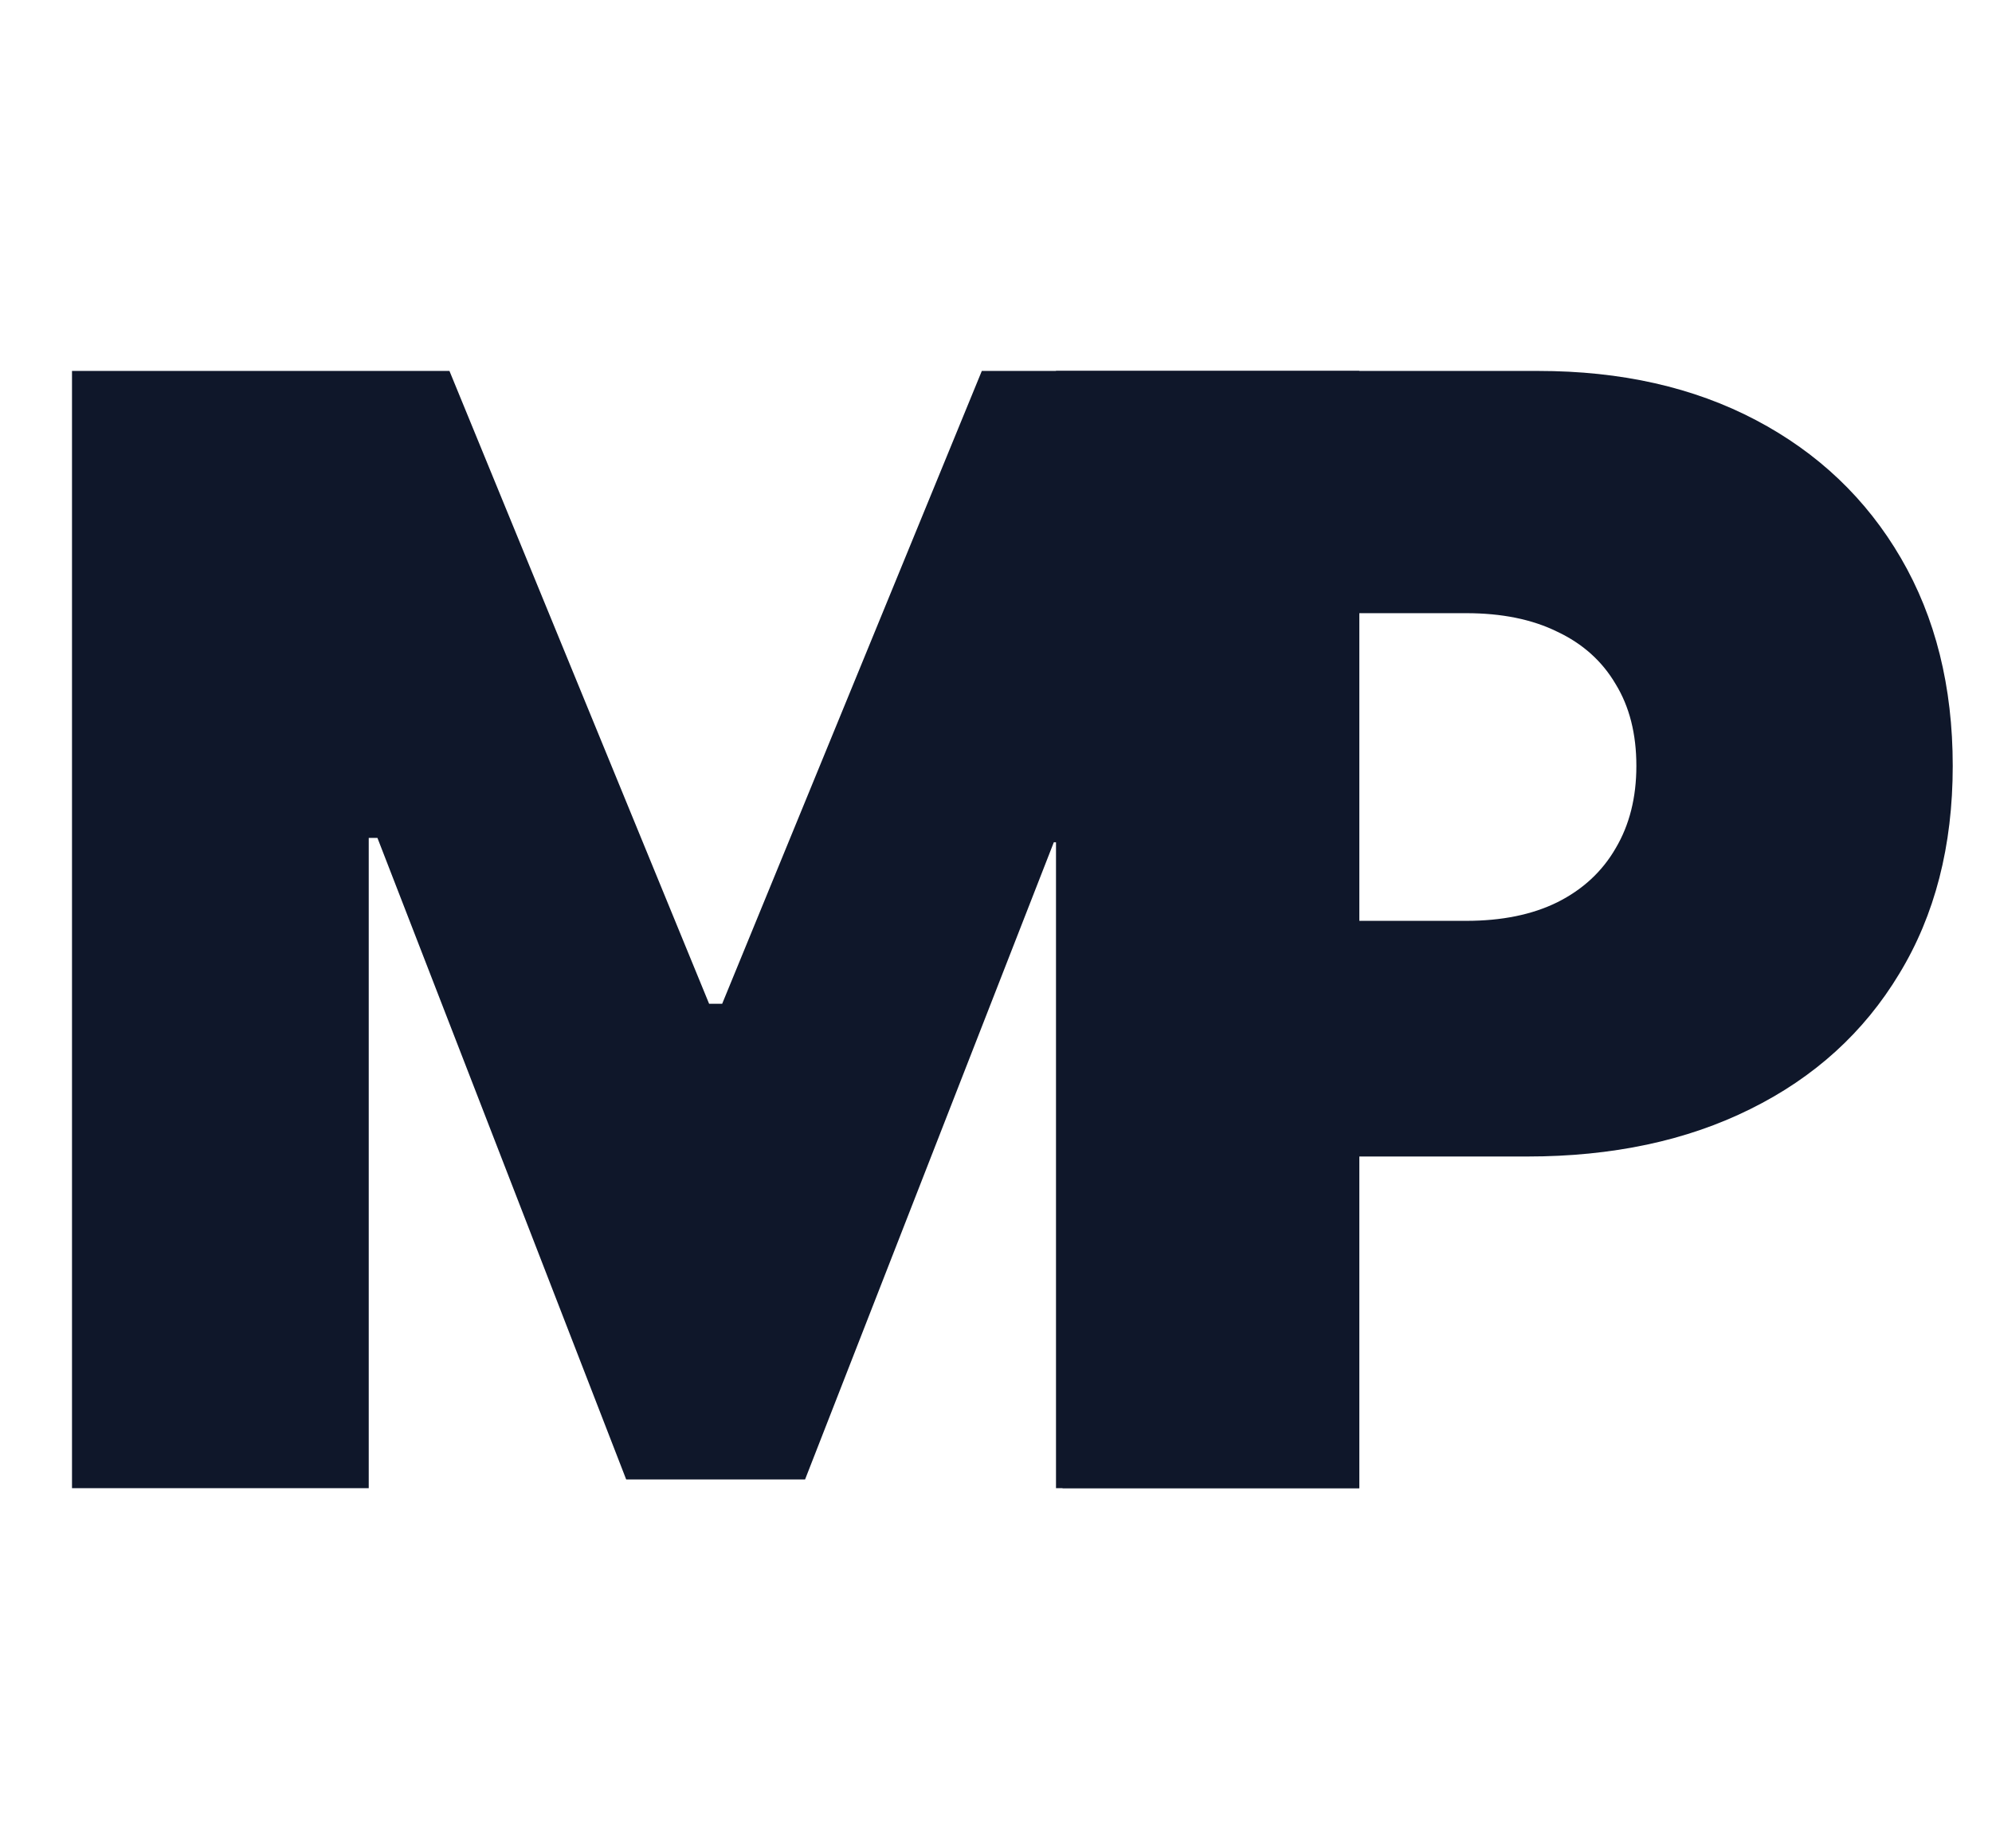
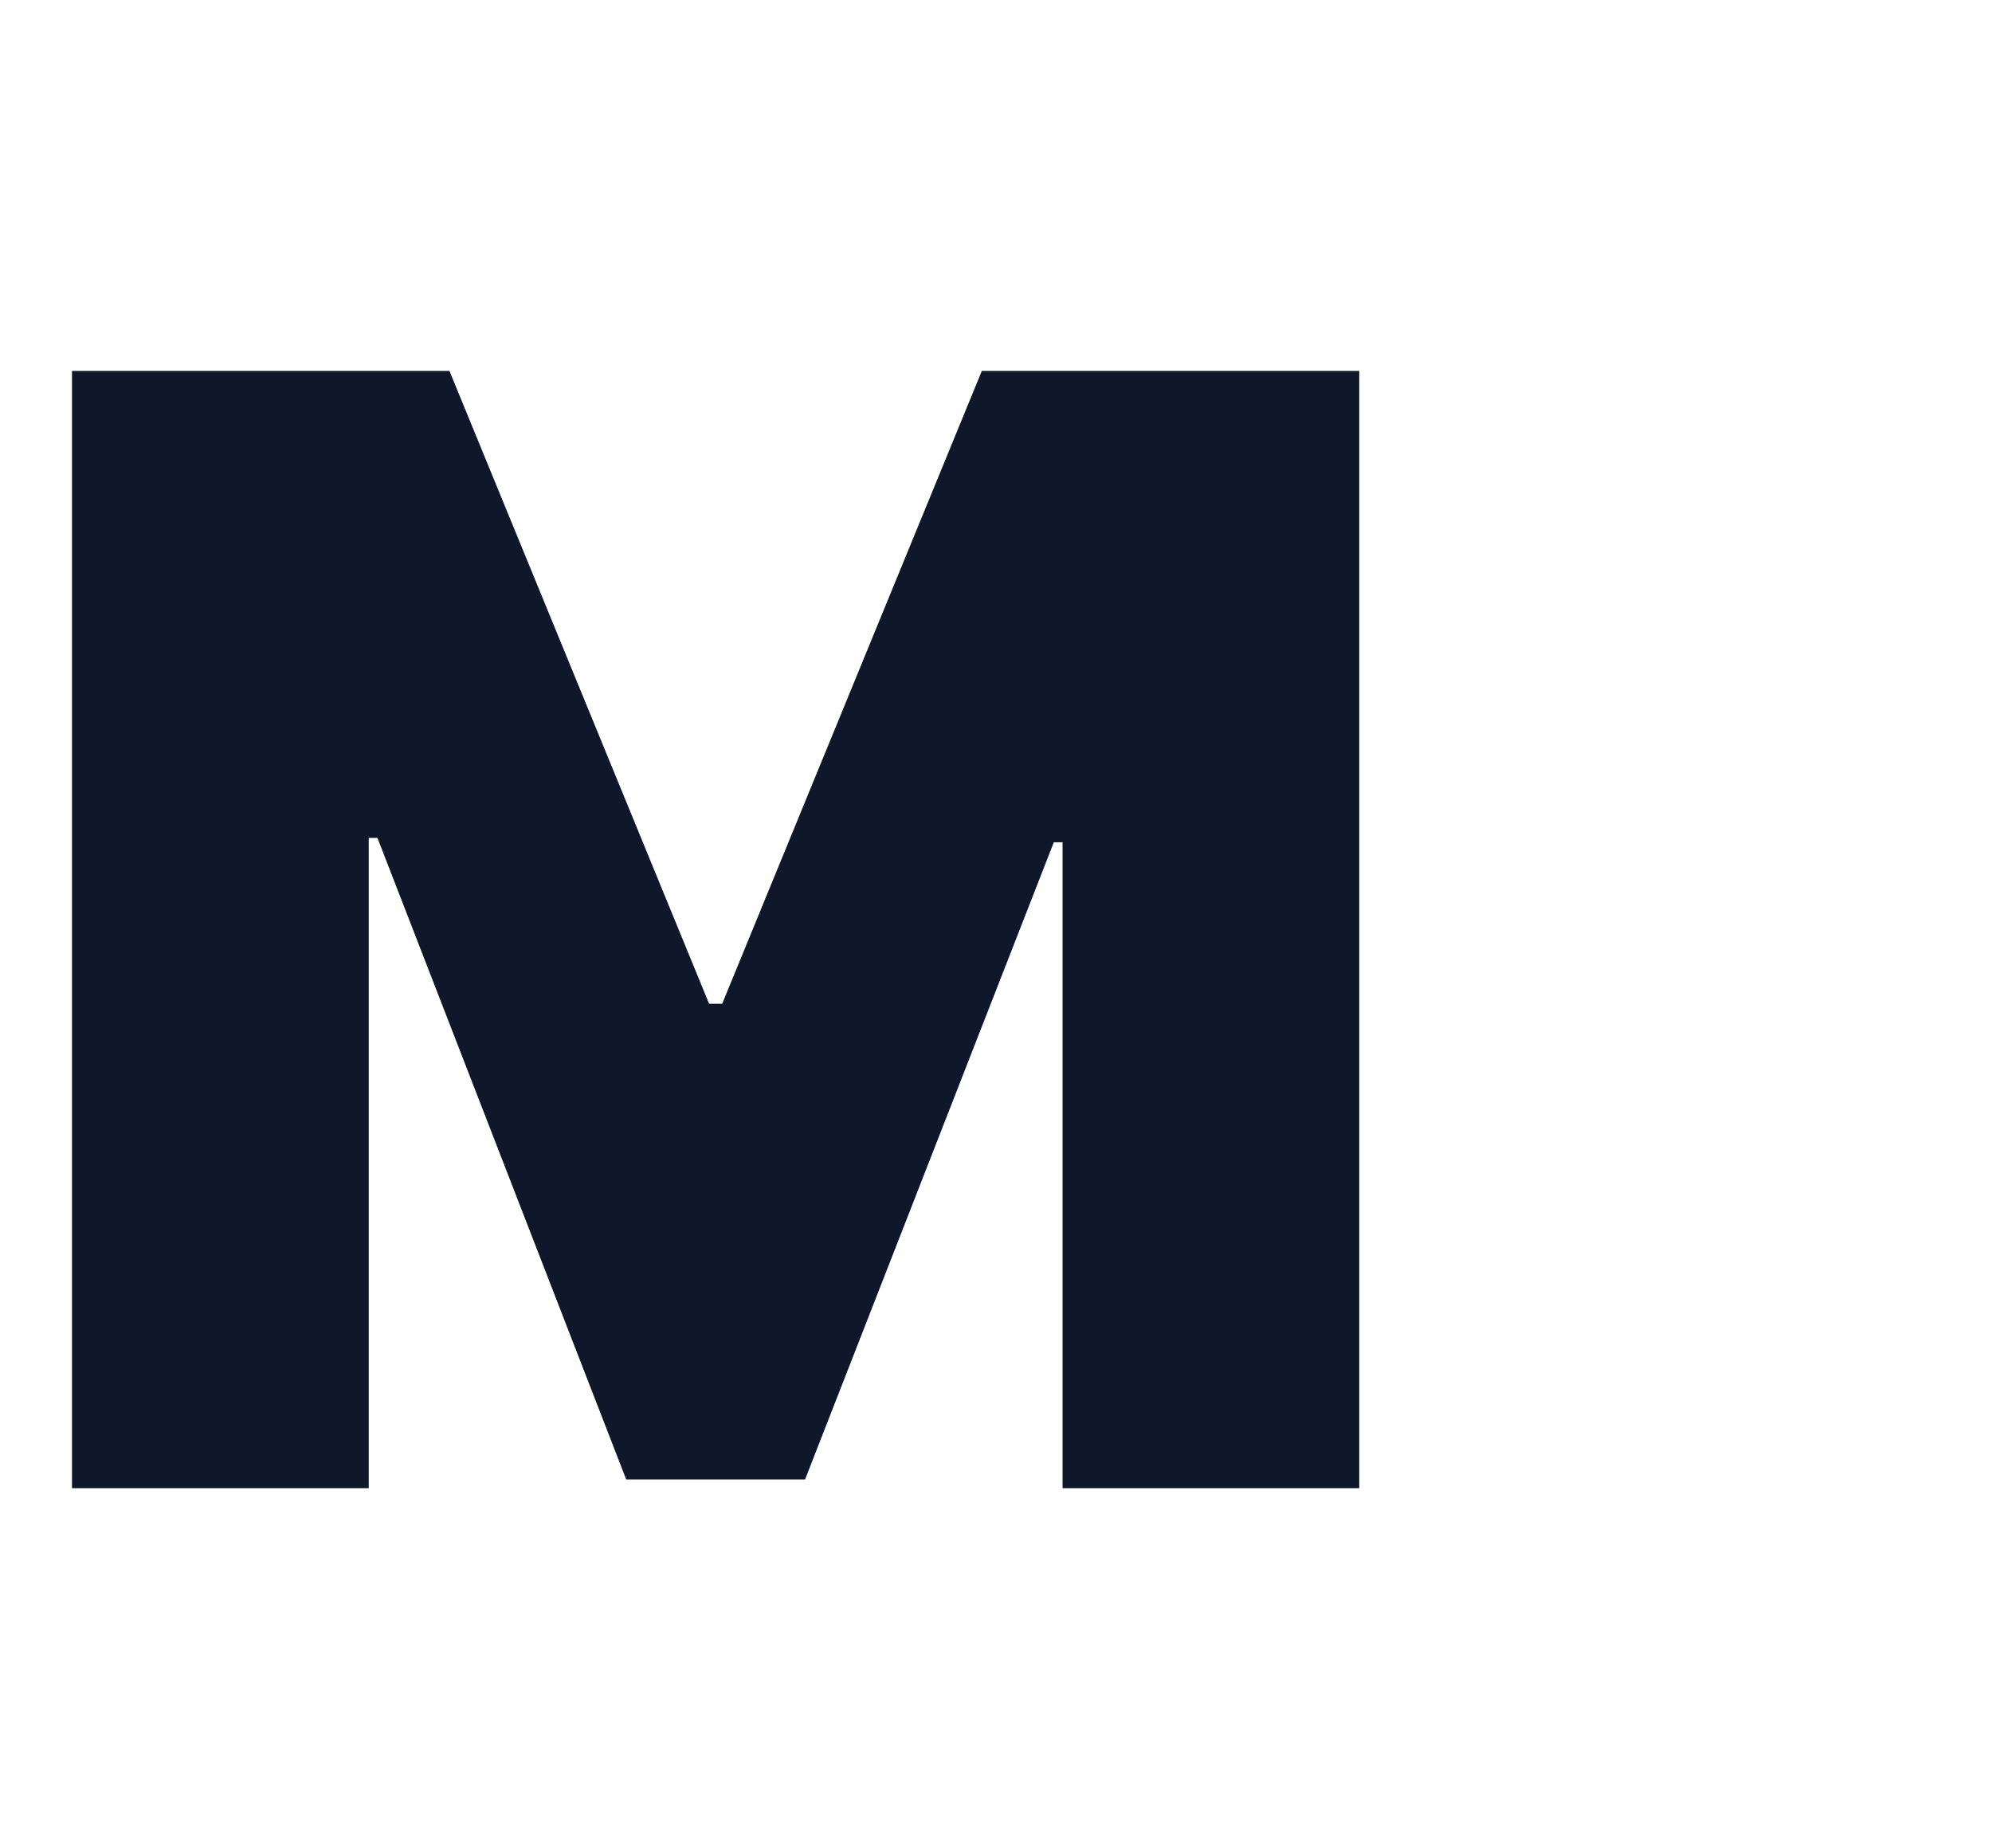
<svg xmlns="http://www.w3.org/2000/svg" width="83" height="77" viewBox="0 0 83 77" fill="none">
  <path d="M3 15.454H18.727L29.546 41.818H30.091L40.909 15.454H56.636V62H44.273V35.091H43.909L33.545 61.636H26.091L15.727 34.909H15.364V62H3V15.454Z" fill="#0F172A" />
-   <path d="M44 62V15.454H64.091C67.546 15.454 70.568 16.136 73.159 17.5C75.75 18.864 77.765 20.78 79.204 23.25C80.644 25.72 81.364 28.606 81.364 31.909C81.364 35.242 80.621 38.129 79.136 40.568C77.667 43.008 75.599 44.886 72.932 46.205C70.28 47.523 67.182 48.182 63.636 48.182H51.636V38.364H61.091C62.576 38.364 63.841 38.106 64.886 37.591C65.947 37.061 66.758 36.311 67.318 35.341C67.894 34.371 68.182 33.227 68.182 31.909C68.182 30.576 67.894 29.439 67.318 28.5C66.758 27.546 65.947 26.818 64.886 26.318C63.841 25.803 62.576 25.546 61.091 25.546H56.636V62H44Z" fill="#0F172A" />
</svg>